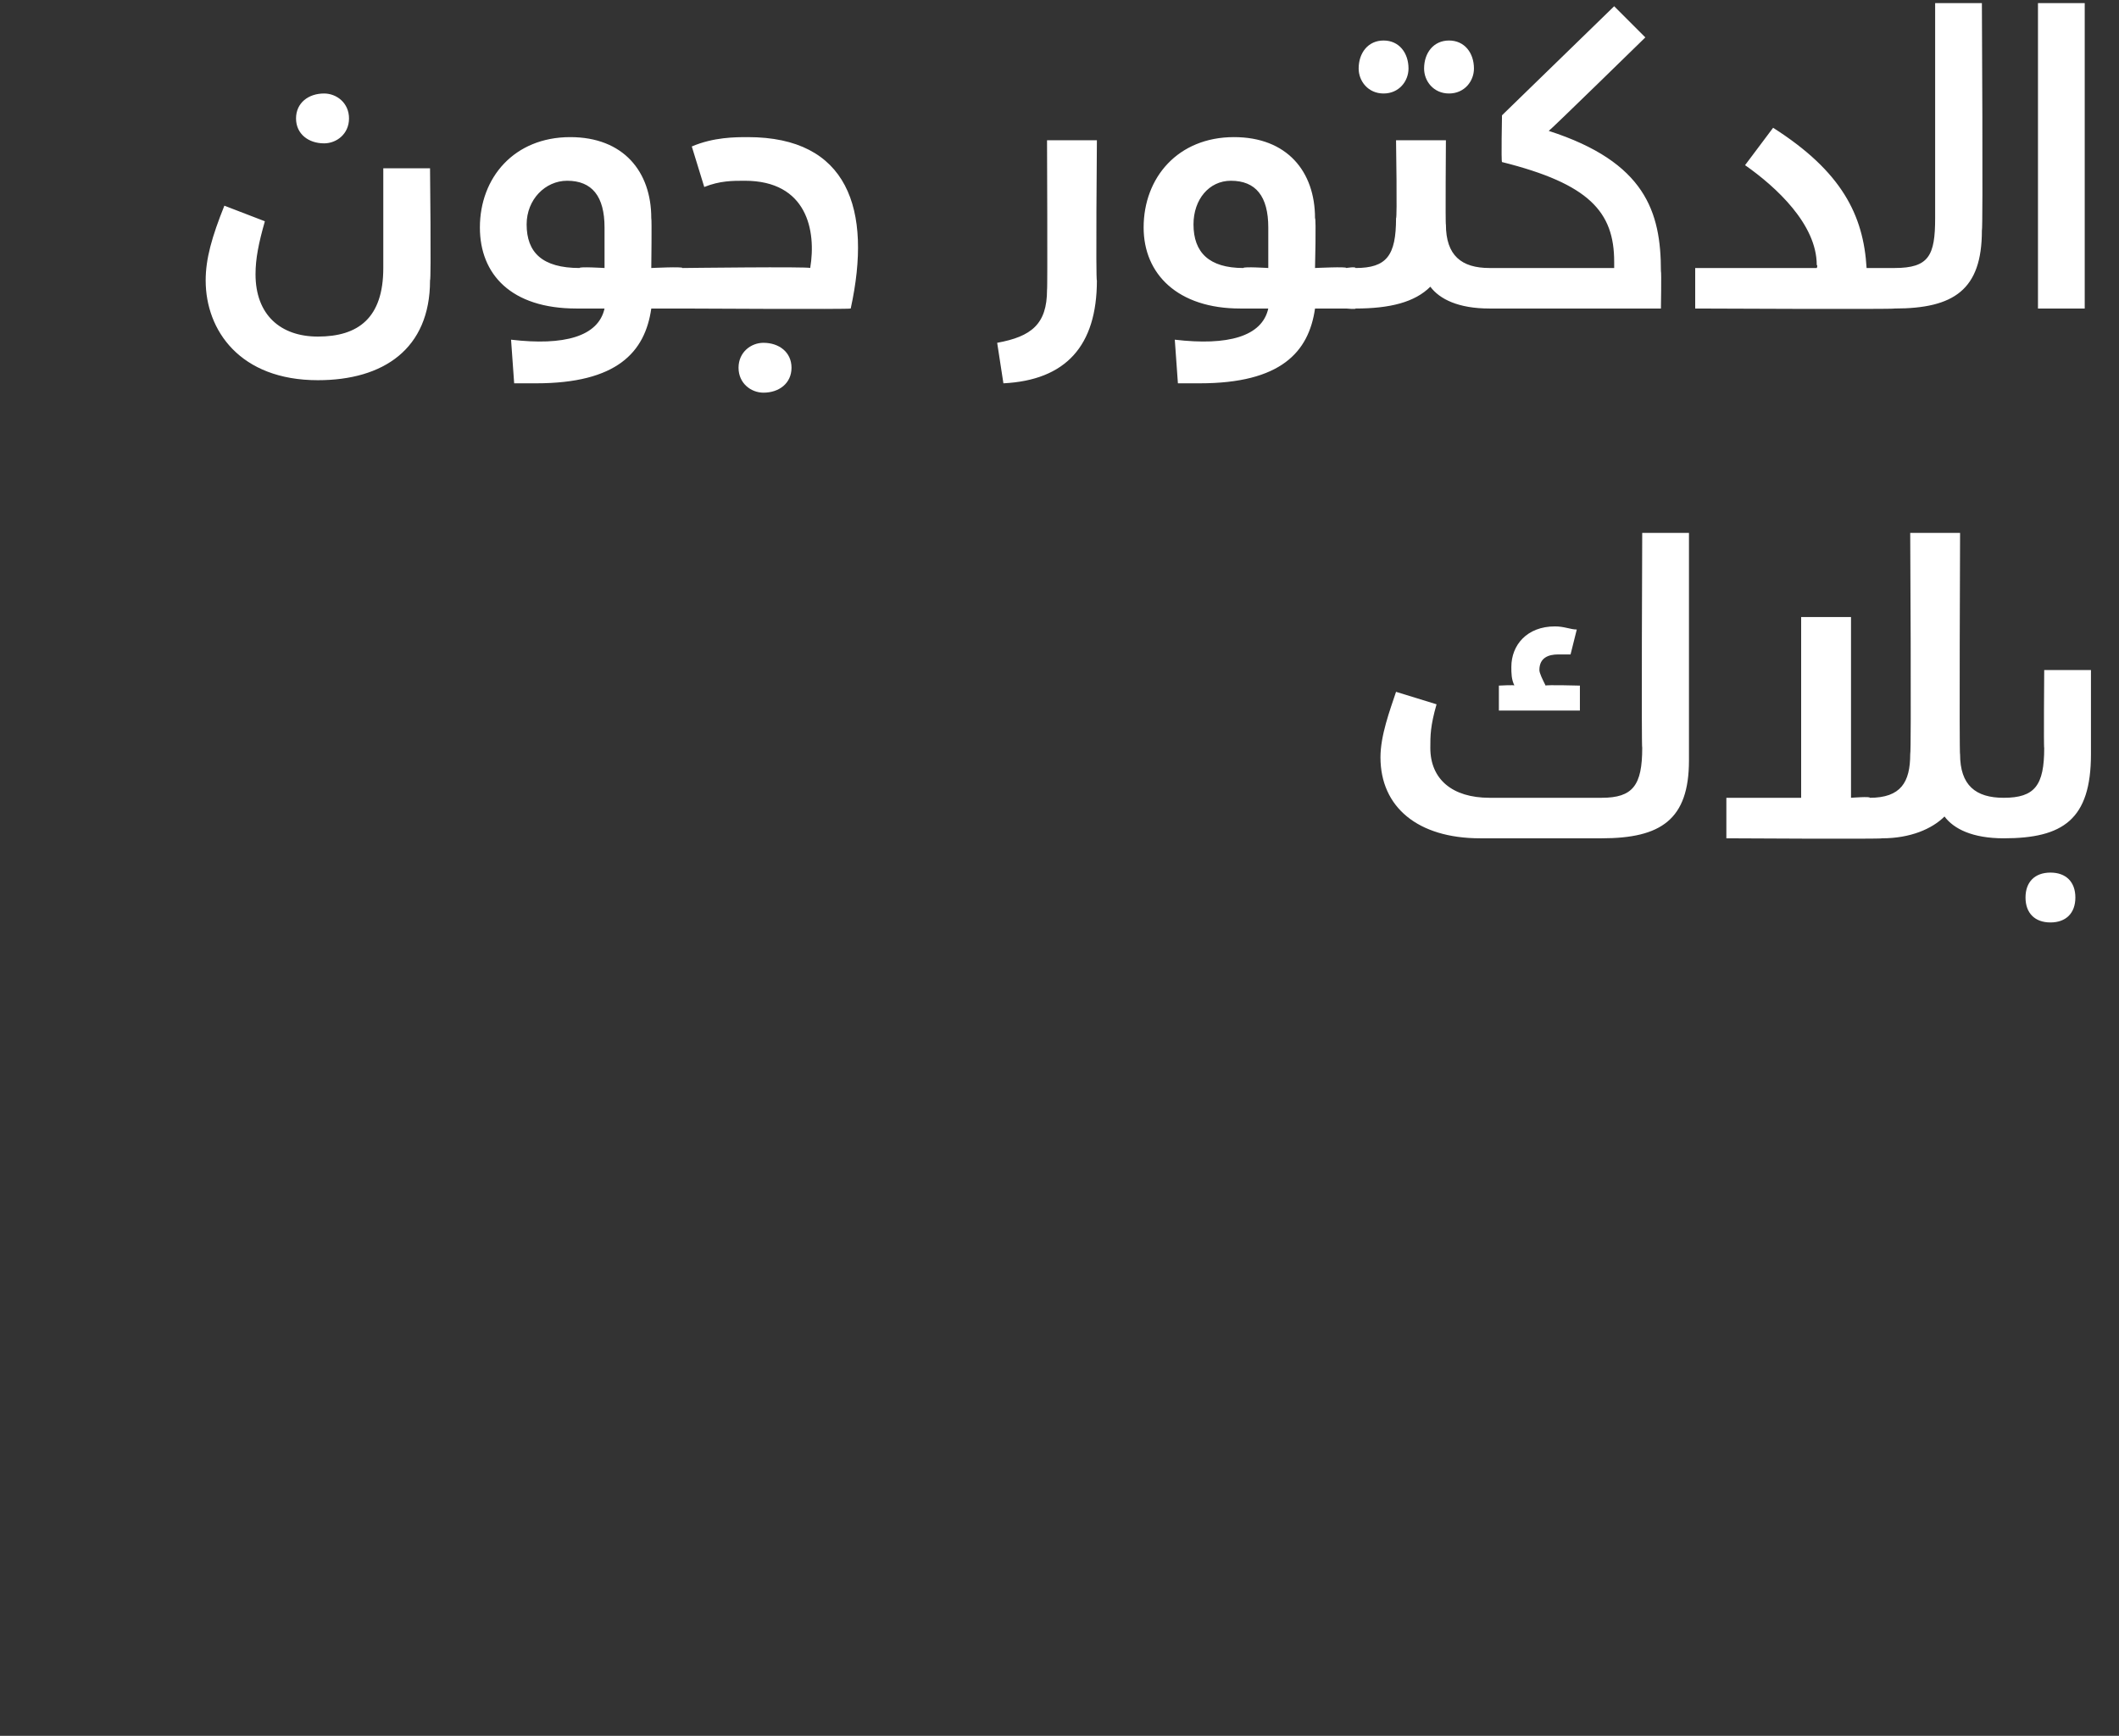
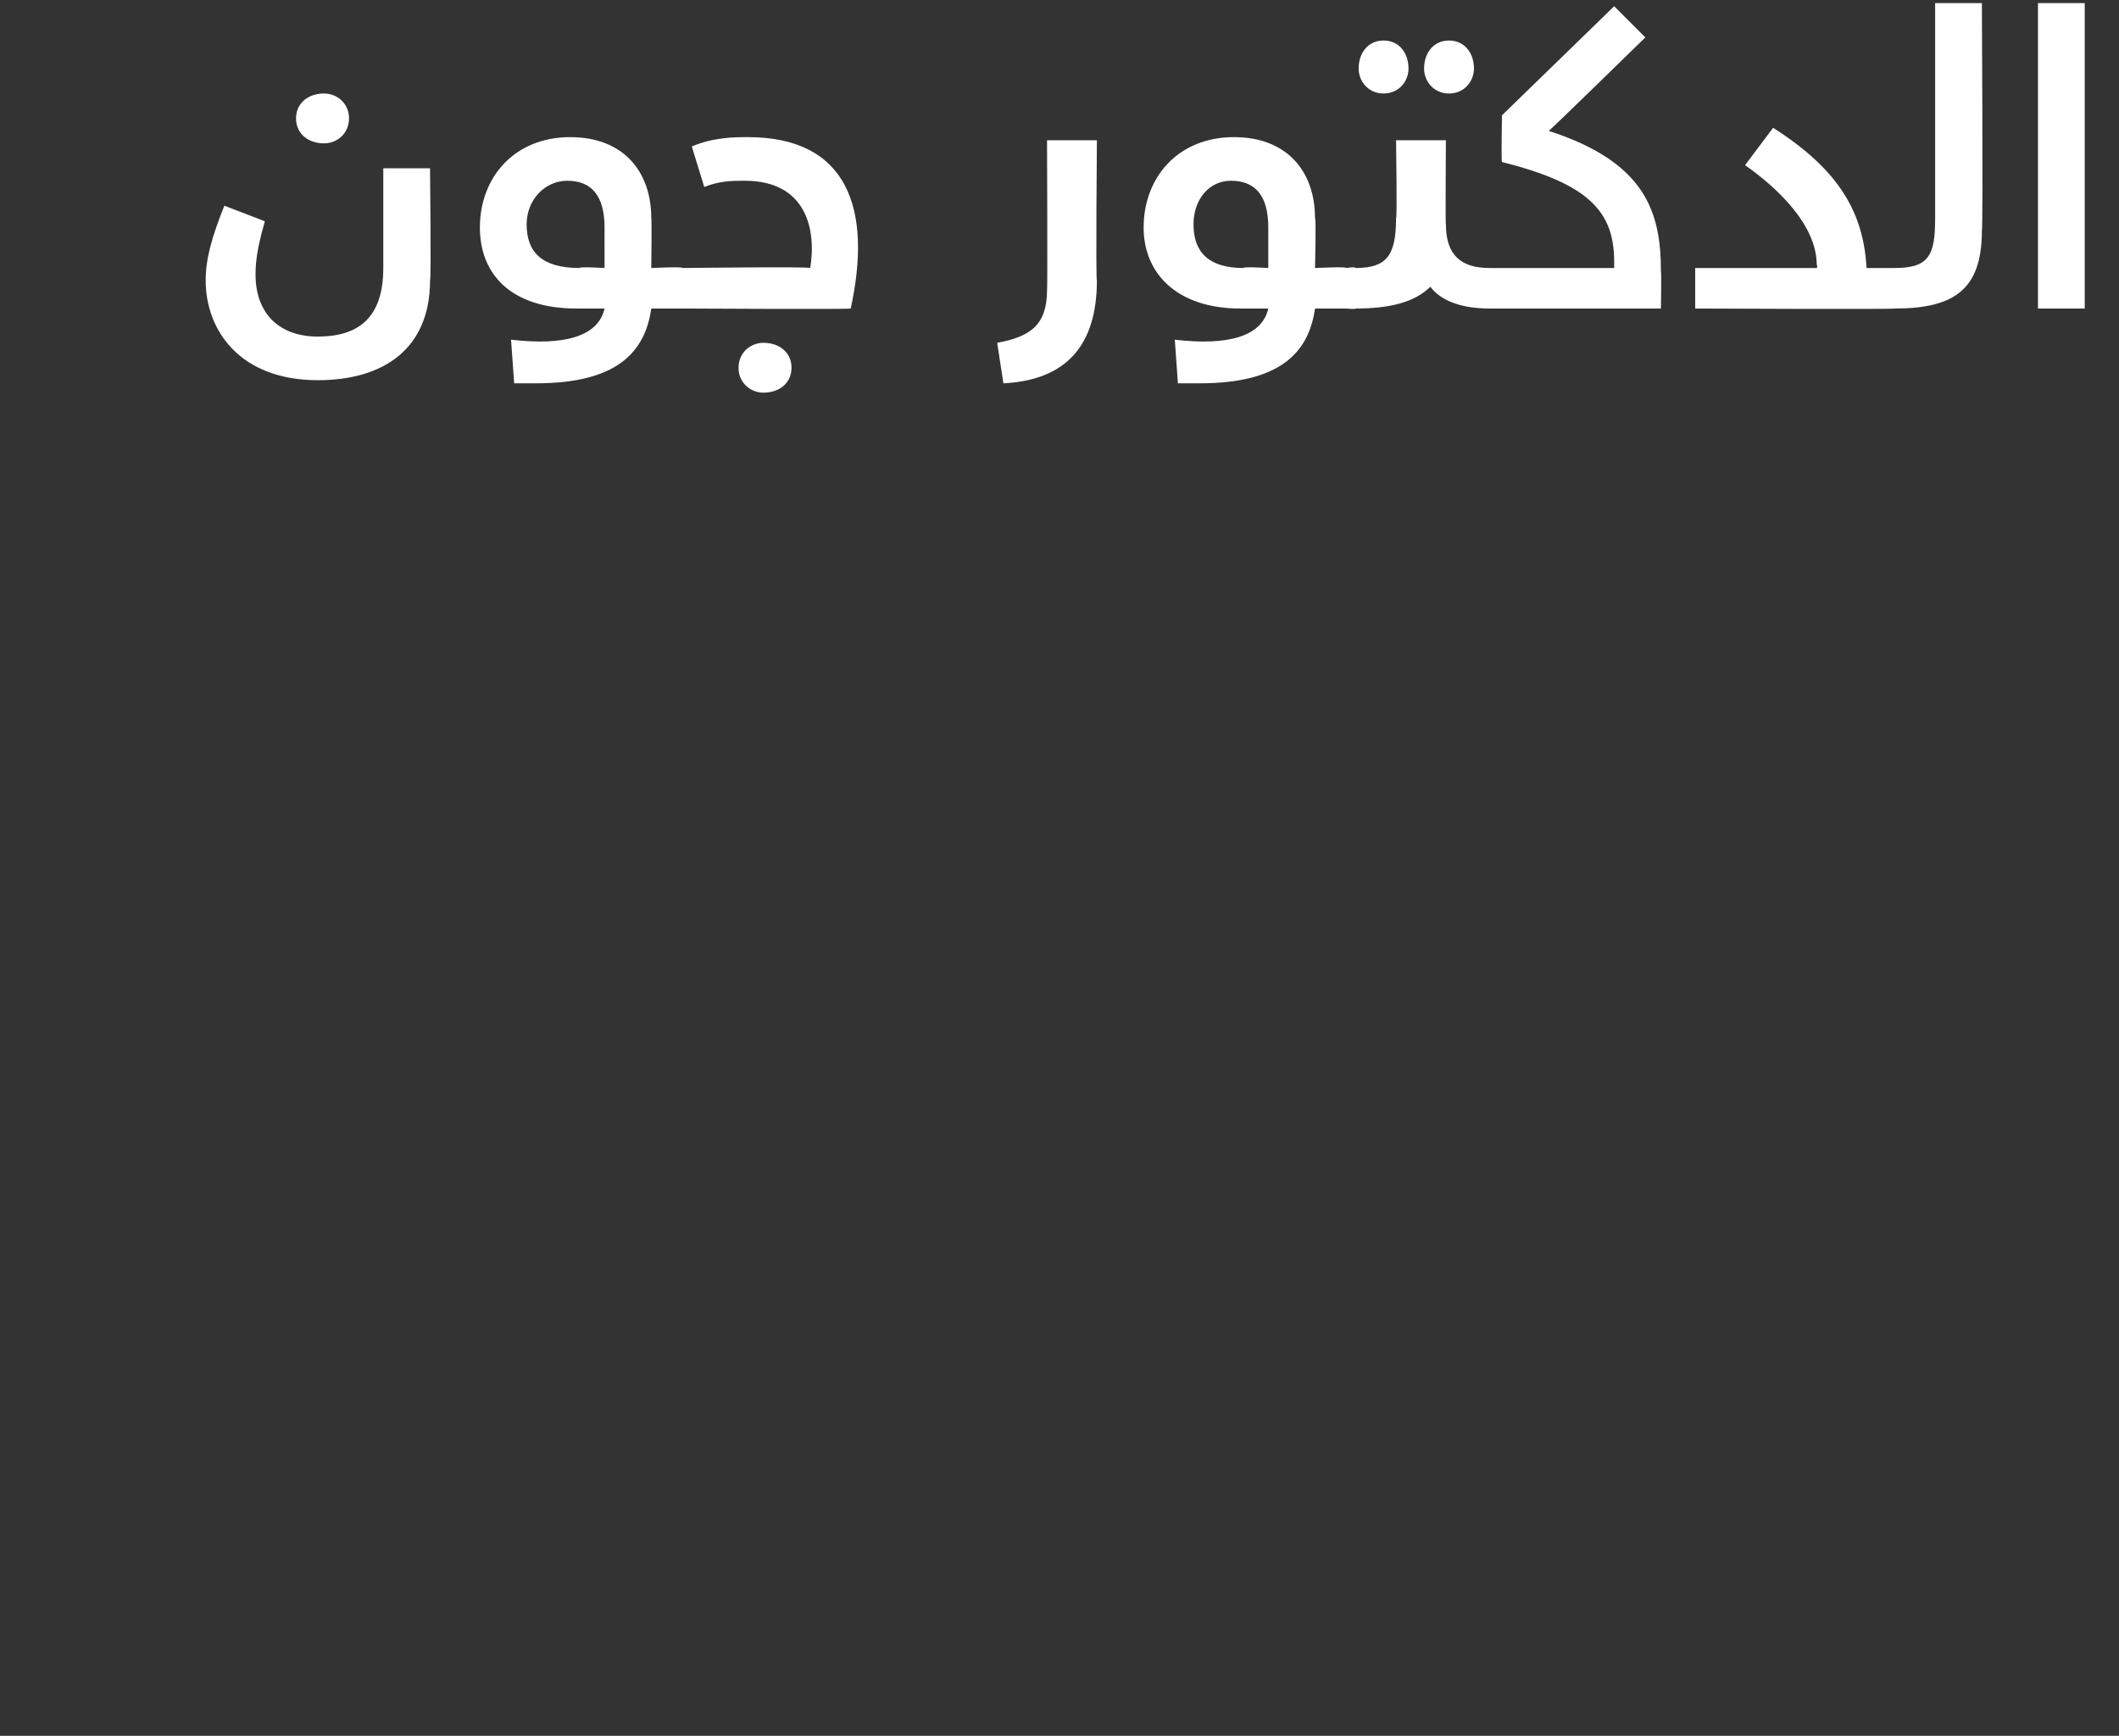
<svg xmlns="http://www.w3.org/2000/svg" version="1.1" width="68px" height="55.7px" viewBox="0 0 68 55.7">
  <rect x="0" y="0" width="68" height="55.7" fill="#333333" stroke="none" />
  <desc />
  <defs />
  <g id="Polygon203334">
-     <path d="m54.2 17.1v7.3c0 1.9-.9 2.5-2.8 2.5h-3.9c-2 0-3.2-1-3.2-2.6c0-.7.3-1.5.5-2.1l1.3.4c-.2.7-.2 1-.2 1.4c0 1 .7 1.6 1.9 1.6h3.6c1 0 1.3-.4 1.3-1.6c-.03.03 0-6.9 0-6.9h1.5zm-3.5 5.7h-2.6v-.8s.53-.03.5 0c-.1-.2-.1-.4-.1-.6c0-.7.5-1.3 1.4-1.3c.3 0 .5.1.7.1l-.2.8h-.4c-.3 0-.6.1-.6.5c0 .1.1.3.2.5c.01-.03 1.1 0 1.1 0v.8zm13.8 3.5c0 .4-.1.6-.2.6c-1 0-1.6-.3-1.9-.7c-.4.4-1.1.7-2 .7c0 .03-5 0-5 0v-1.3h2.4v-5.8h1.6v5.8s.64-.05.6 0c1 0 1.3-.5 1.3-1.4c.04-.05 0-7.1 0-7.1h1.6s-.03 7.14 0 7.1c0 1 .5 1.4 1.4 1.4c.1 0 .2.2.2.7zm-.2-.7c1 0 1.3-.4 1.3-1.6c-.02.03 0-2.5 0-2.5h1.5v2.7c0 2.1-.9 2.7-2.8 2.7v-1.3zm.7 3.2c0-.5.3-.8.8-.8c.5 0 .8.3.8.8c0 .5-.3.8-.8.8c-.5 0-.8-.3-.8-.8z" stroke="none" fill="#fff" />
-   </g>
+     </g>
  <g id="Polygon203333">
    <path d="m9.5 3.8c0-.5.4-.8.9-.8c.4 0 .8.3.8.8c0 .5-.4.8-.8.8c-.5 0-.9-.3-.9-.8zM6.6 9c0-.7.2-1.4.6-2.4l1.3.5c-.2.7-.3 1.2-.3 1.7c0 1.3.8 2 2 2c1.3 0 2.1-.6 2.1-2.2V5.4h1.5s.04 3.58 0 3.6c0 2.2-1.5 3.2-3.6 3.2c-2.5 0-3.6-1.6-3.6-3.2zm15.6.3c0 .4-.1.6-.3.6h-1c-.2 1.4-1.1 2.4-3.7 2.4h-.7l-.1-1.4c1.7.2 2.8-.1 3-1h-.9c-2.1 0-3.1-1.1-3.1-2.6c0-1.6 1.1-2.9 2.9-2.9c1.7 0 2.6 1.1 2.6 2.6c.02.01 0 1.6 0 1.6c0 0 1.02-.05 1 0c.2 0 .3.2.3.7zm-3.6-.7c-.02-.05.8 0 .8 0V7.3c0-1-.4-1.5-1.2-1.5c-.7 0-1.3.6-1.3 1.4c0 .9.5 1.4 1.7 1.4zm3.3 0s4.06-.05 4.1 0c.2-1.2-.1-2.8-2.1-2.8c-.4 0-.8 0-1.3.2l-.4-1.3c.7-.3 1.4-.3 1.8-.3c3.2 0 4 2.3 3.3 5.5c-.01.03-5.4 0-5.4 0V8.6zm1.8 3.2c0-.5.4-.8.8-.8c.5 0 .9.3.9.8c0 .5-.4.8-.9.8c-.4 0-.8-.3-.8-.8zM32 11c1.1-.2 1.6-.6 1.6-1.7c.02.03 0-4.8 0-4.8h1.6s-.04 4.52 0 4.5c0 2.1-1 3.2-3 3.3L32 11zm11.5-1.7c0 .4-.1.6-.3.6h-1c-.2 1.4-1.1 2.4-3.7 2.4h-.7l-.1-1.4c1.7.2 2.8-.1 3-1h-.9c-2 0-3.1-1.1-3.1-2.6c0-1.6 1.1-2.9 2.9-2.9c1.7 0 2.6 1.1 2.6 2.6c.04.01 0 1.6 0 1.6c0 0 1.04-.05 1 0c.2 0 .3.2.3.7zm-3.6-.7c0-.05.8 0 .8 0V7.3c0-1-.4-1.5-1.2-1.5c-.7 0-1.2.6-1.2 1.4c0 .9.5 1.4 1.6 1.4zm3.7-6.4c0-.5.3-.9.8-.9c.5 0 .8.4.8.9c0 .4-.3.8-.8.8c-.5 0-.8-.4-.8-.8zm2.1 0c0-.5.3-.9.8-.9c.5 0 .8.4.8.9c0 .4-.3.8-.8.8c-.5 0-.8-.4-.8-.8zM48 9.3c0 .4-.1.6-.2.6c-1 0-1.6-.3-1.9-.7c-.5.5-1.3.7-2.4.7c.02.03-.3 0-.3 0V8.6s.3-.05.3 0c1 0 1.3-.4 1.3-1.6c.04.03 0-2.5 0-2.5h1.6s-.02 2.74 0 2.7c0 1 .5 1.4 1.4 1.4c.1 0 .2.2.2.7zm5.3-.6c.02.02 0 1.2 0 1.2h-5.5V8.6h4v-.2c0-1.6-.8-2.5-3.6-3.2c-.03-.03 0-1.5 0-1.5L51.8.2l1 1s-3.08 3.01-3.1 3c3.1 1 3.6 2.6 3.6 4.5zm7.8.6c0 .4-.1.6-.3.6c.03.03-6.4 0-6.4 0V8.6h3.9s.04-.07 0-.1C58.3 7.2 57 6 56 5.3l.9-1.2c2.2 1.4 2.9 2.8 3 4.5h.9c.2 0 .3.2.3.7zm-.3-.7c1.1 0 1.3-.4 1.3-1.6V.1h1.5s.04 7.26 0 7.3c0 1.9-.9 2.5-2.8 2.5V8.6zM65.4.1h1.5v9.8h-1.5V.1z" stroke="none" fill="#fff" />
  </g>
</svg>